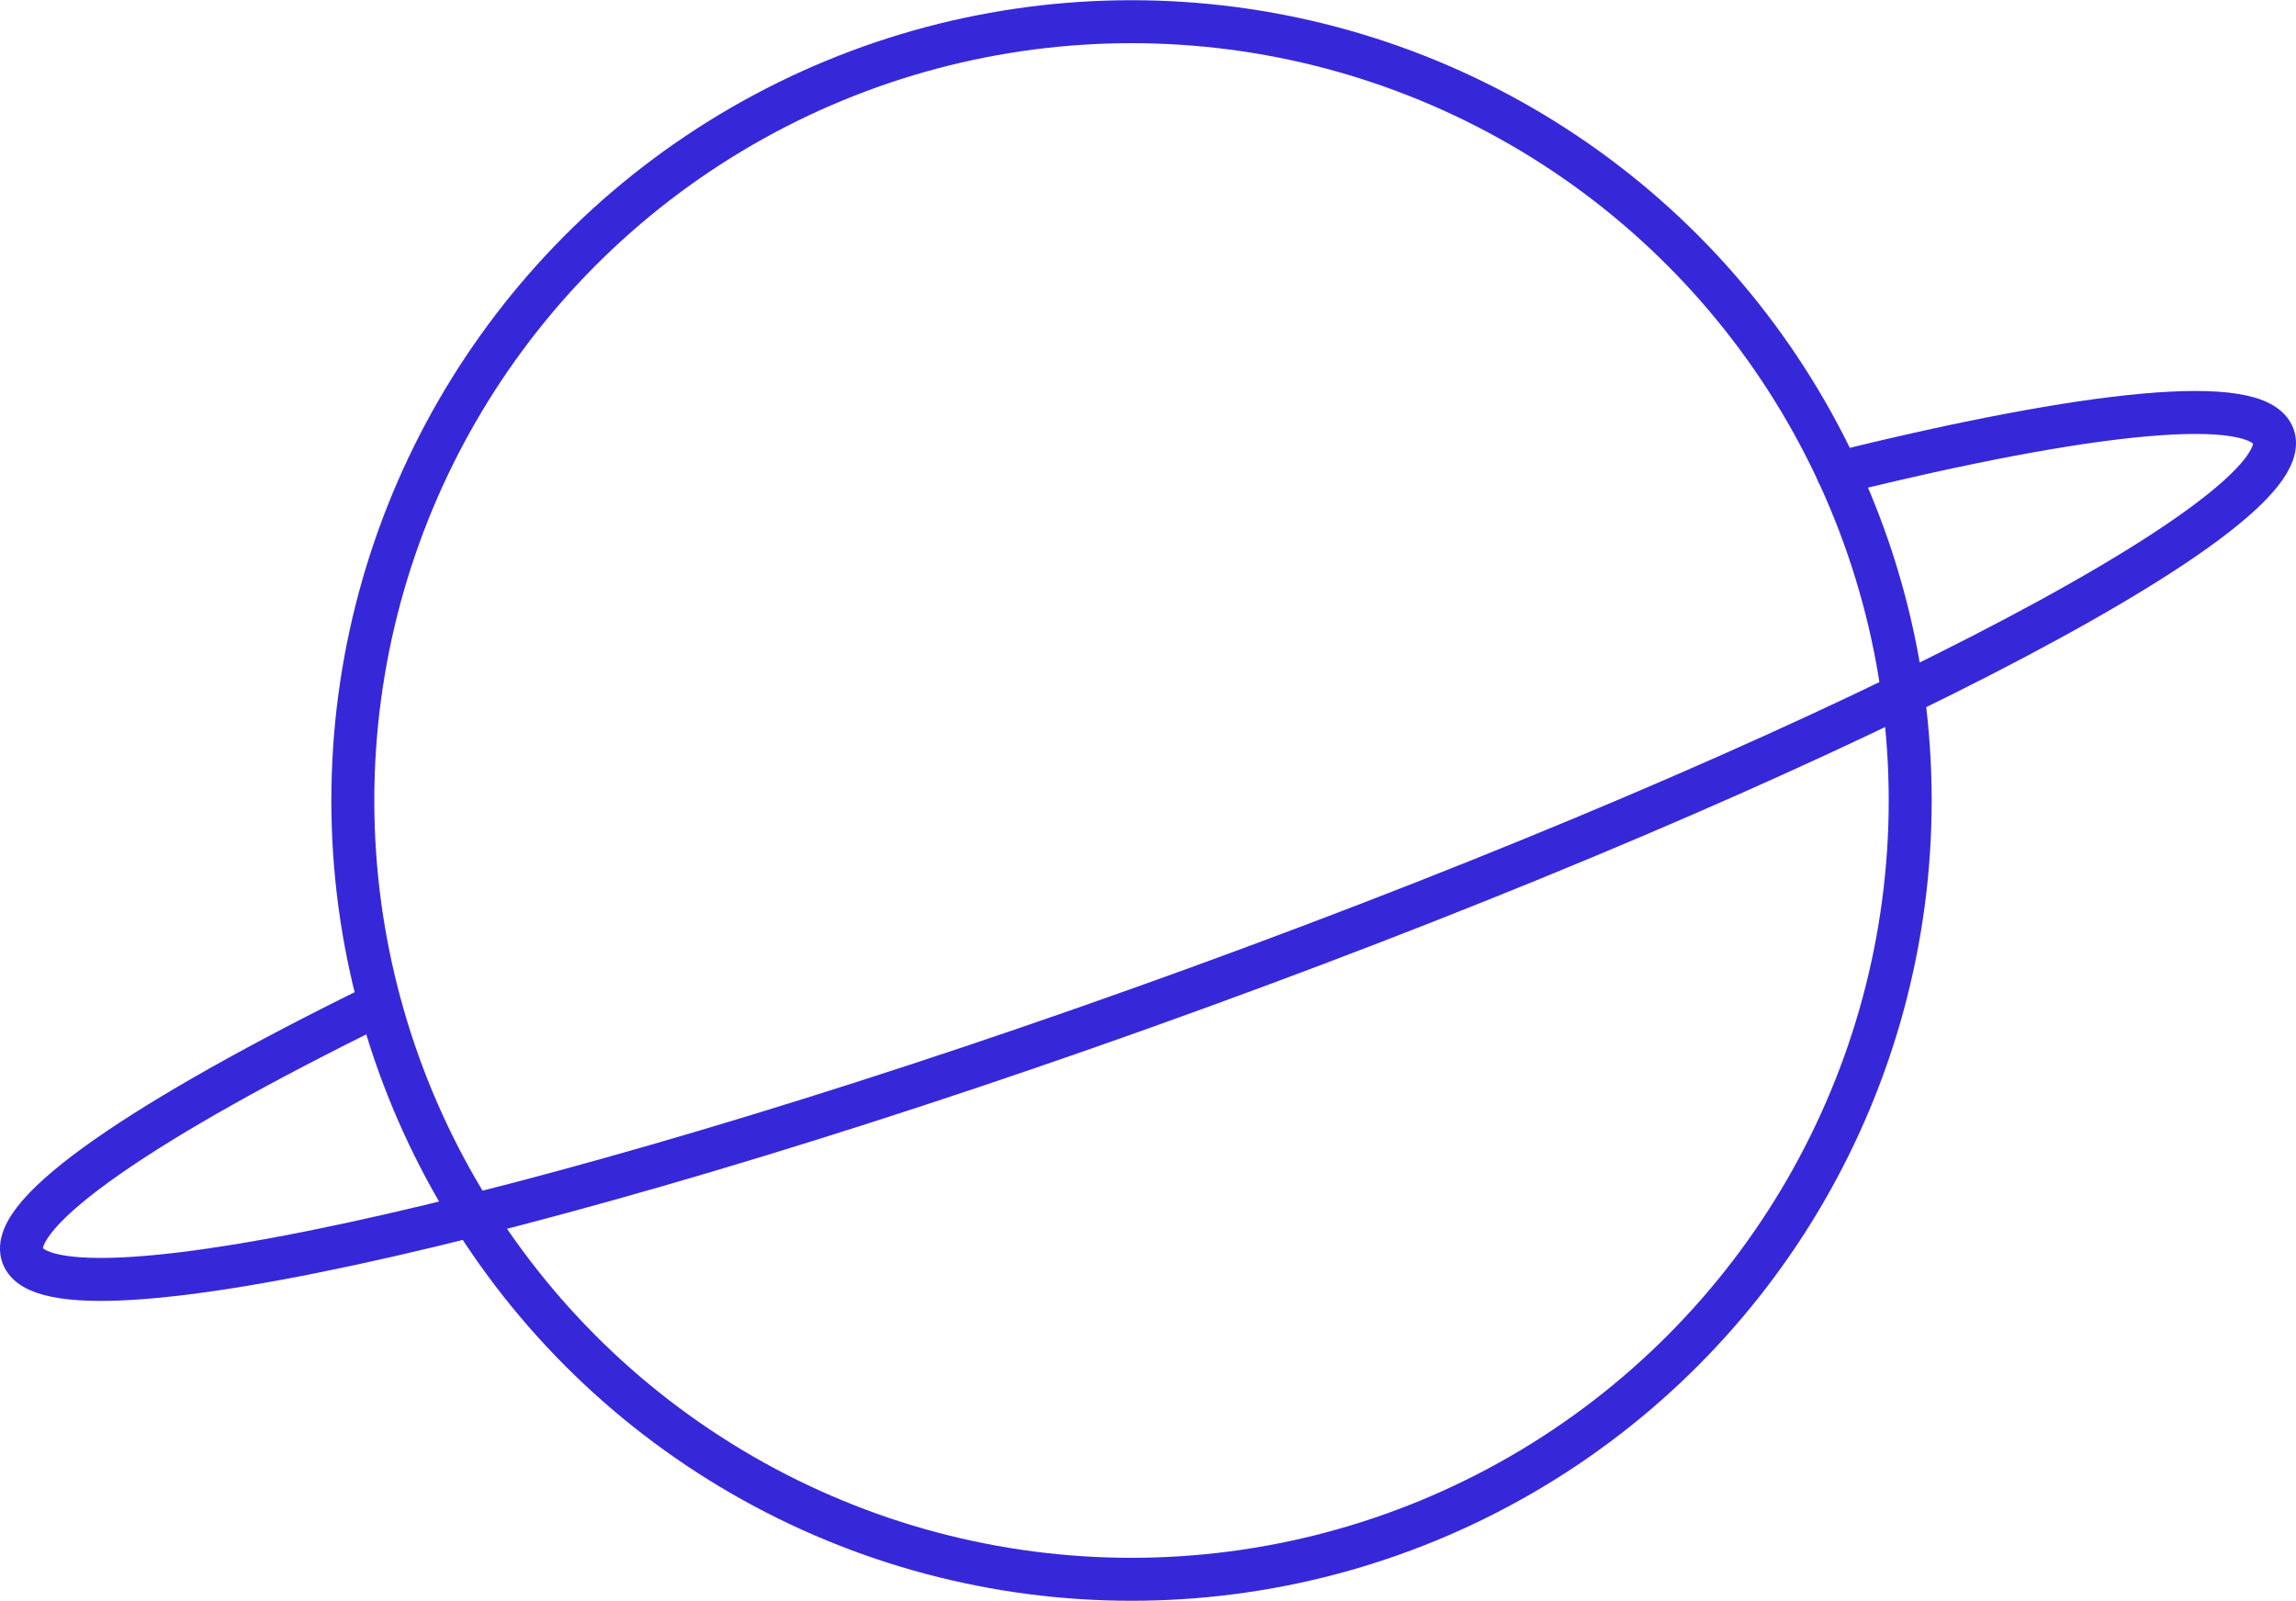
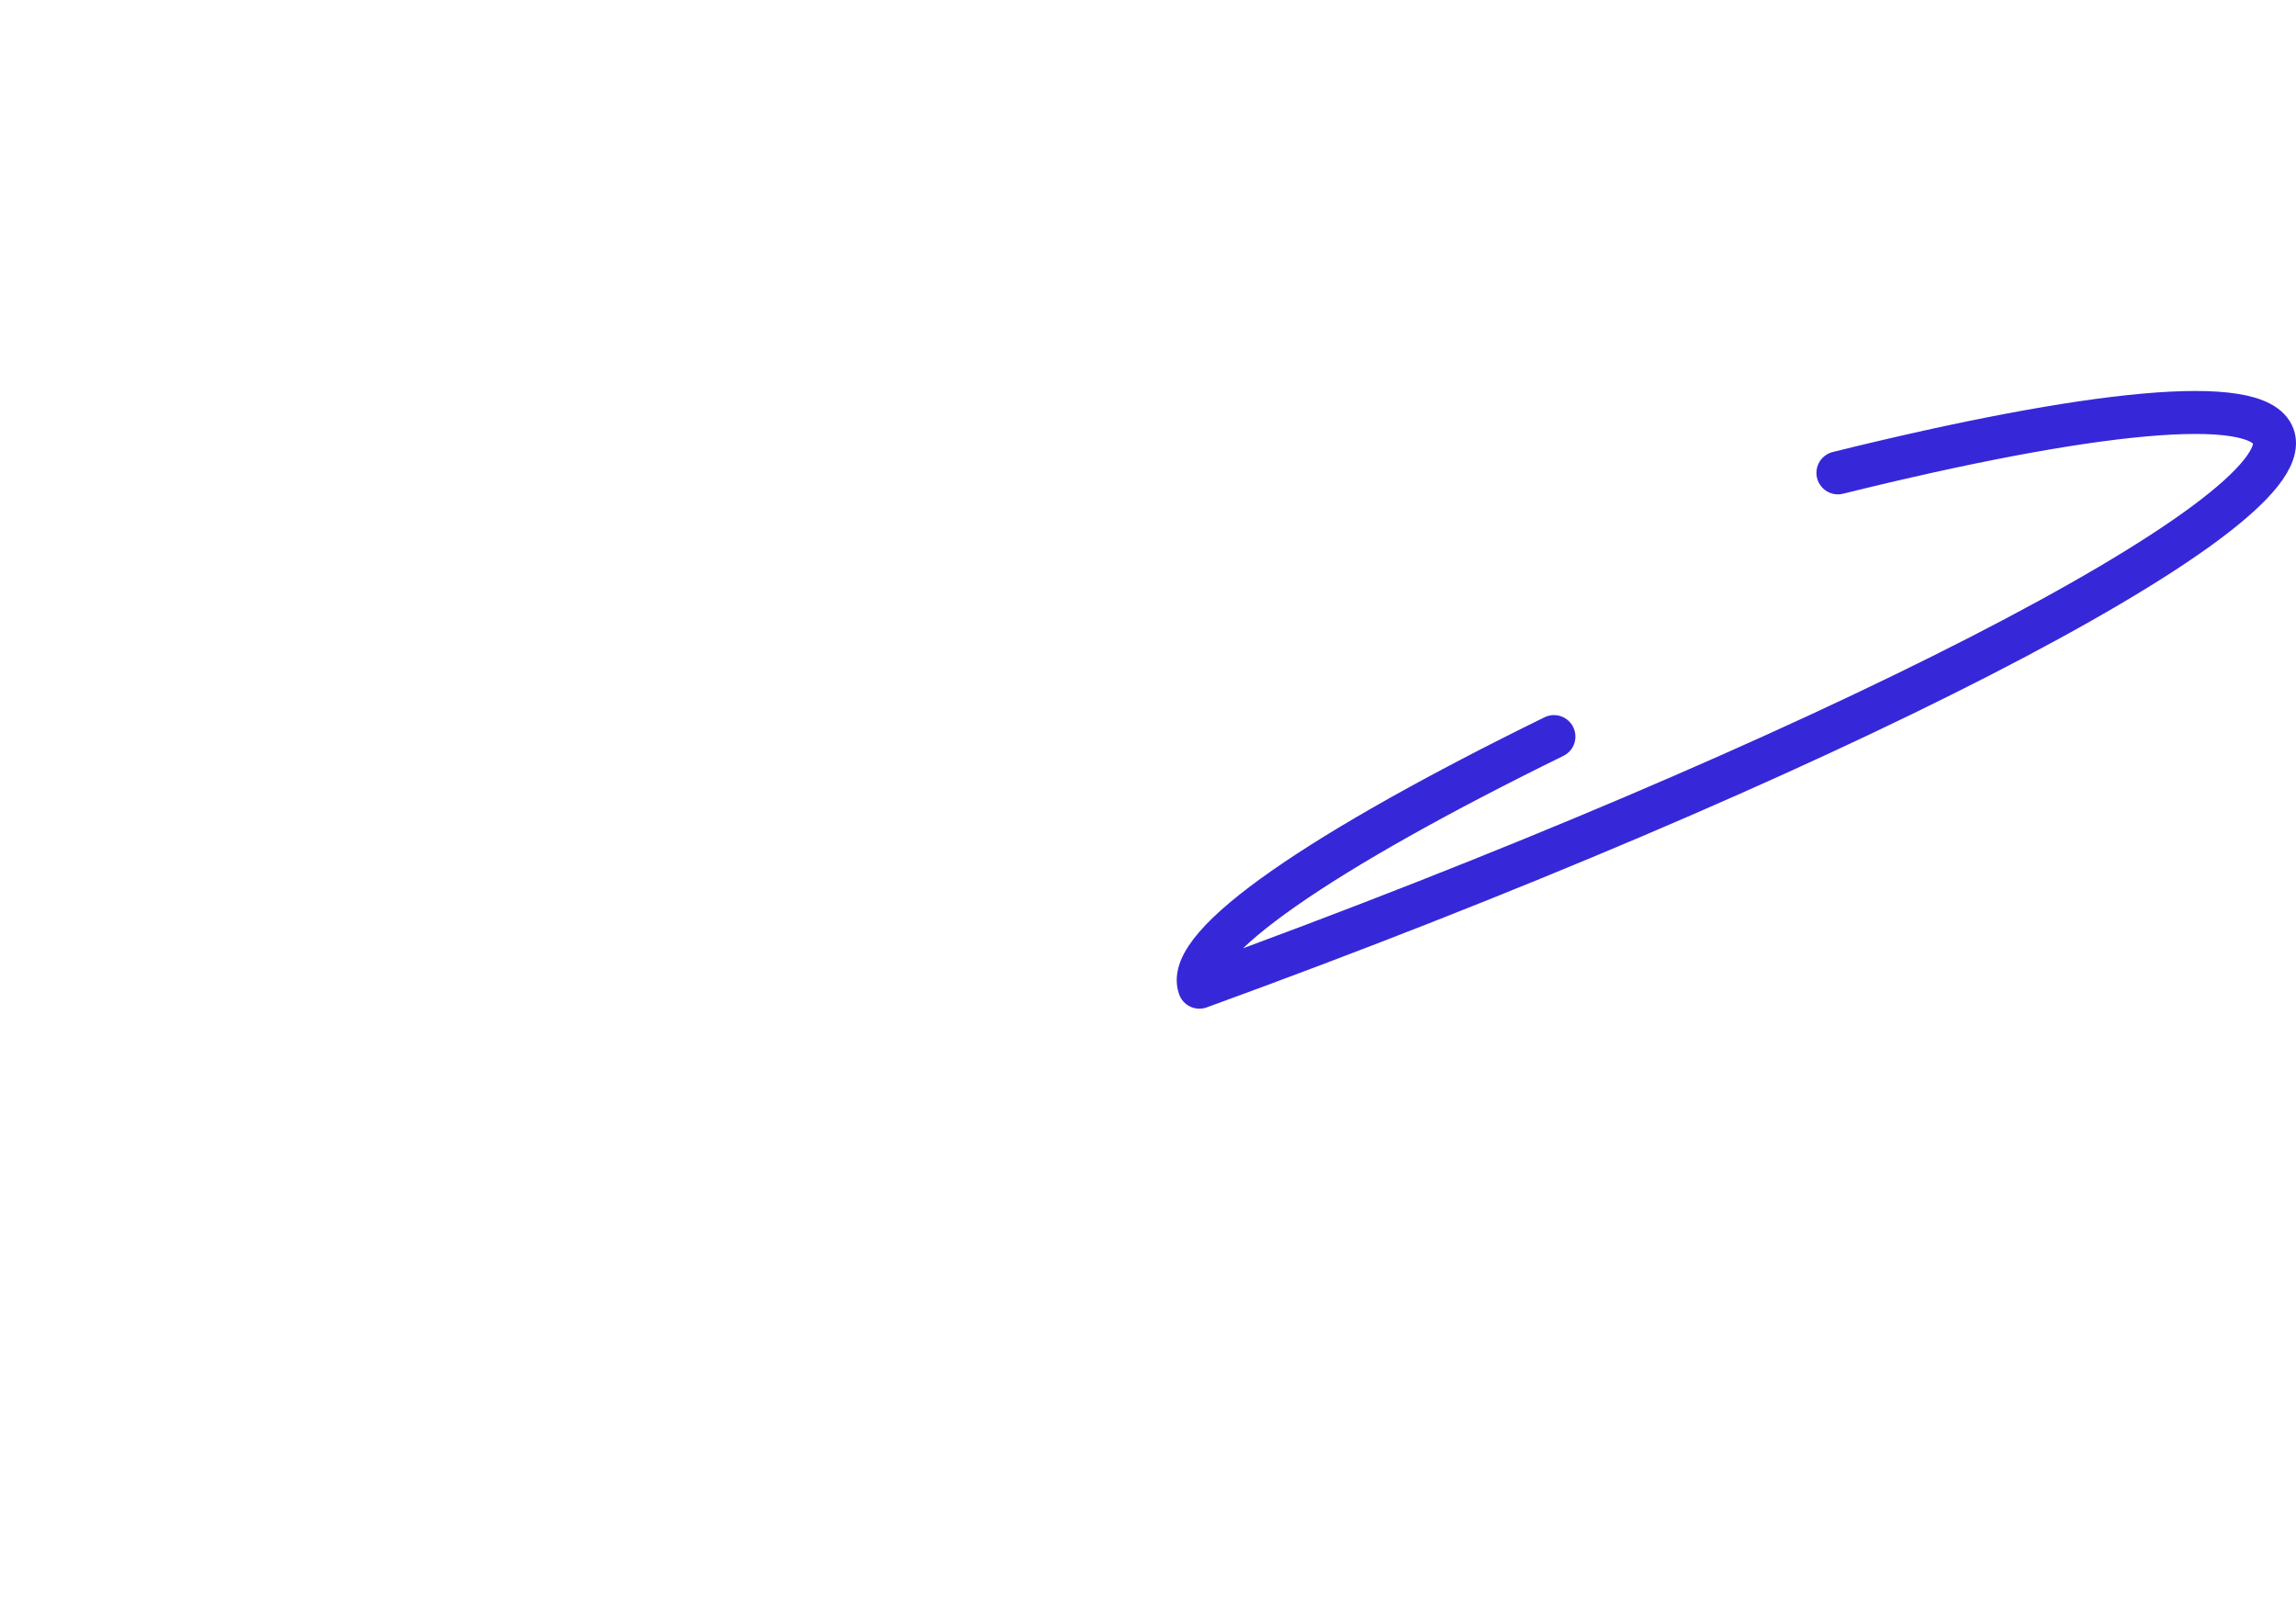
<svg xmlns="http://www.w3.org/2000/svg" id="Layer_2" data-name="Layer 2" viewBox="0 0 213.77 149.04">
  <defs>
    <style>
      .cls-1 {
        fill: none;
        stroke: #3628d9;
        stroke-linecap: round;
        stroke-linejoin: round;
        stroke-width: 4px;
      }
    </style>
  </defs>
  <g id="Layer_3" data-name="Layer 3">
    <g id="Layer_6" data-name="Layer 6">
      <g>
-         <circle class="cls-1" cx="105.35" cy="74.52" r="72.5" />
-         <path class="cls-1" d="M171.12,44.02c23.45-5.8,39.08-7.42,40.54-3.41,2.64,7.27-42.12,30.23-99.99,51.29C53.81,112.97,4.76,124.15,2.11,116.89c-1.46-4,11.46-12.76,33.01-23.33" />
+         <path class="cls-1" d="M171.12,44.02c23.45-5.8,39.08-7.42,40.54-3.41,2.64,7.27-42.12,30.23-99.99,51.29c-1.46-4,11.46-12.76,33.01-23.33" />
      </g>
    </g>
  </g>
</svg>